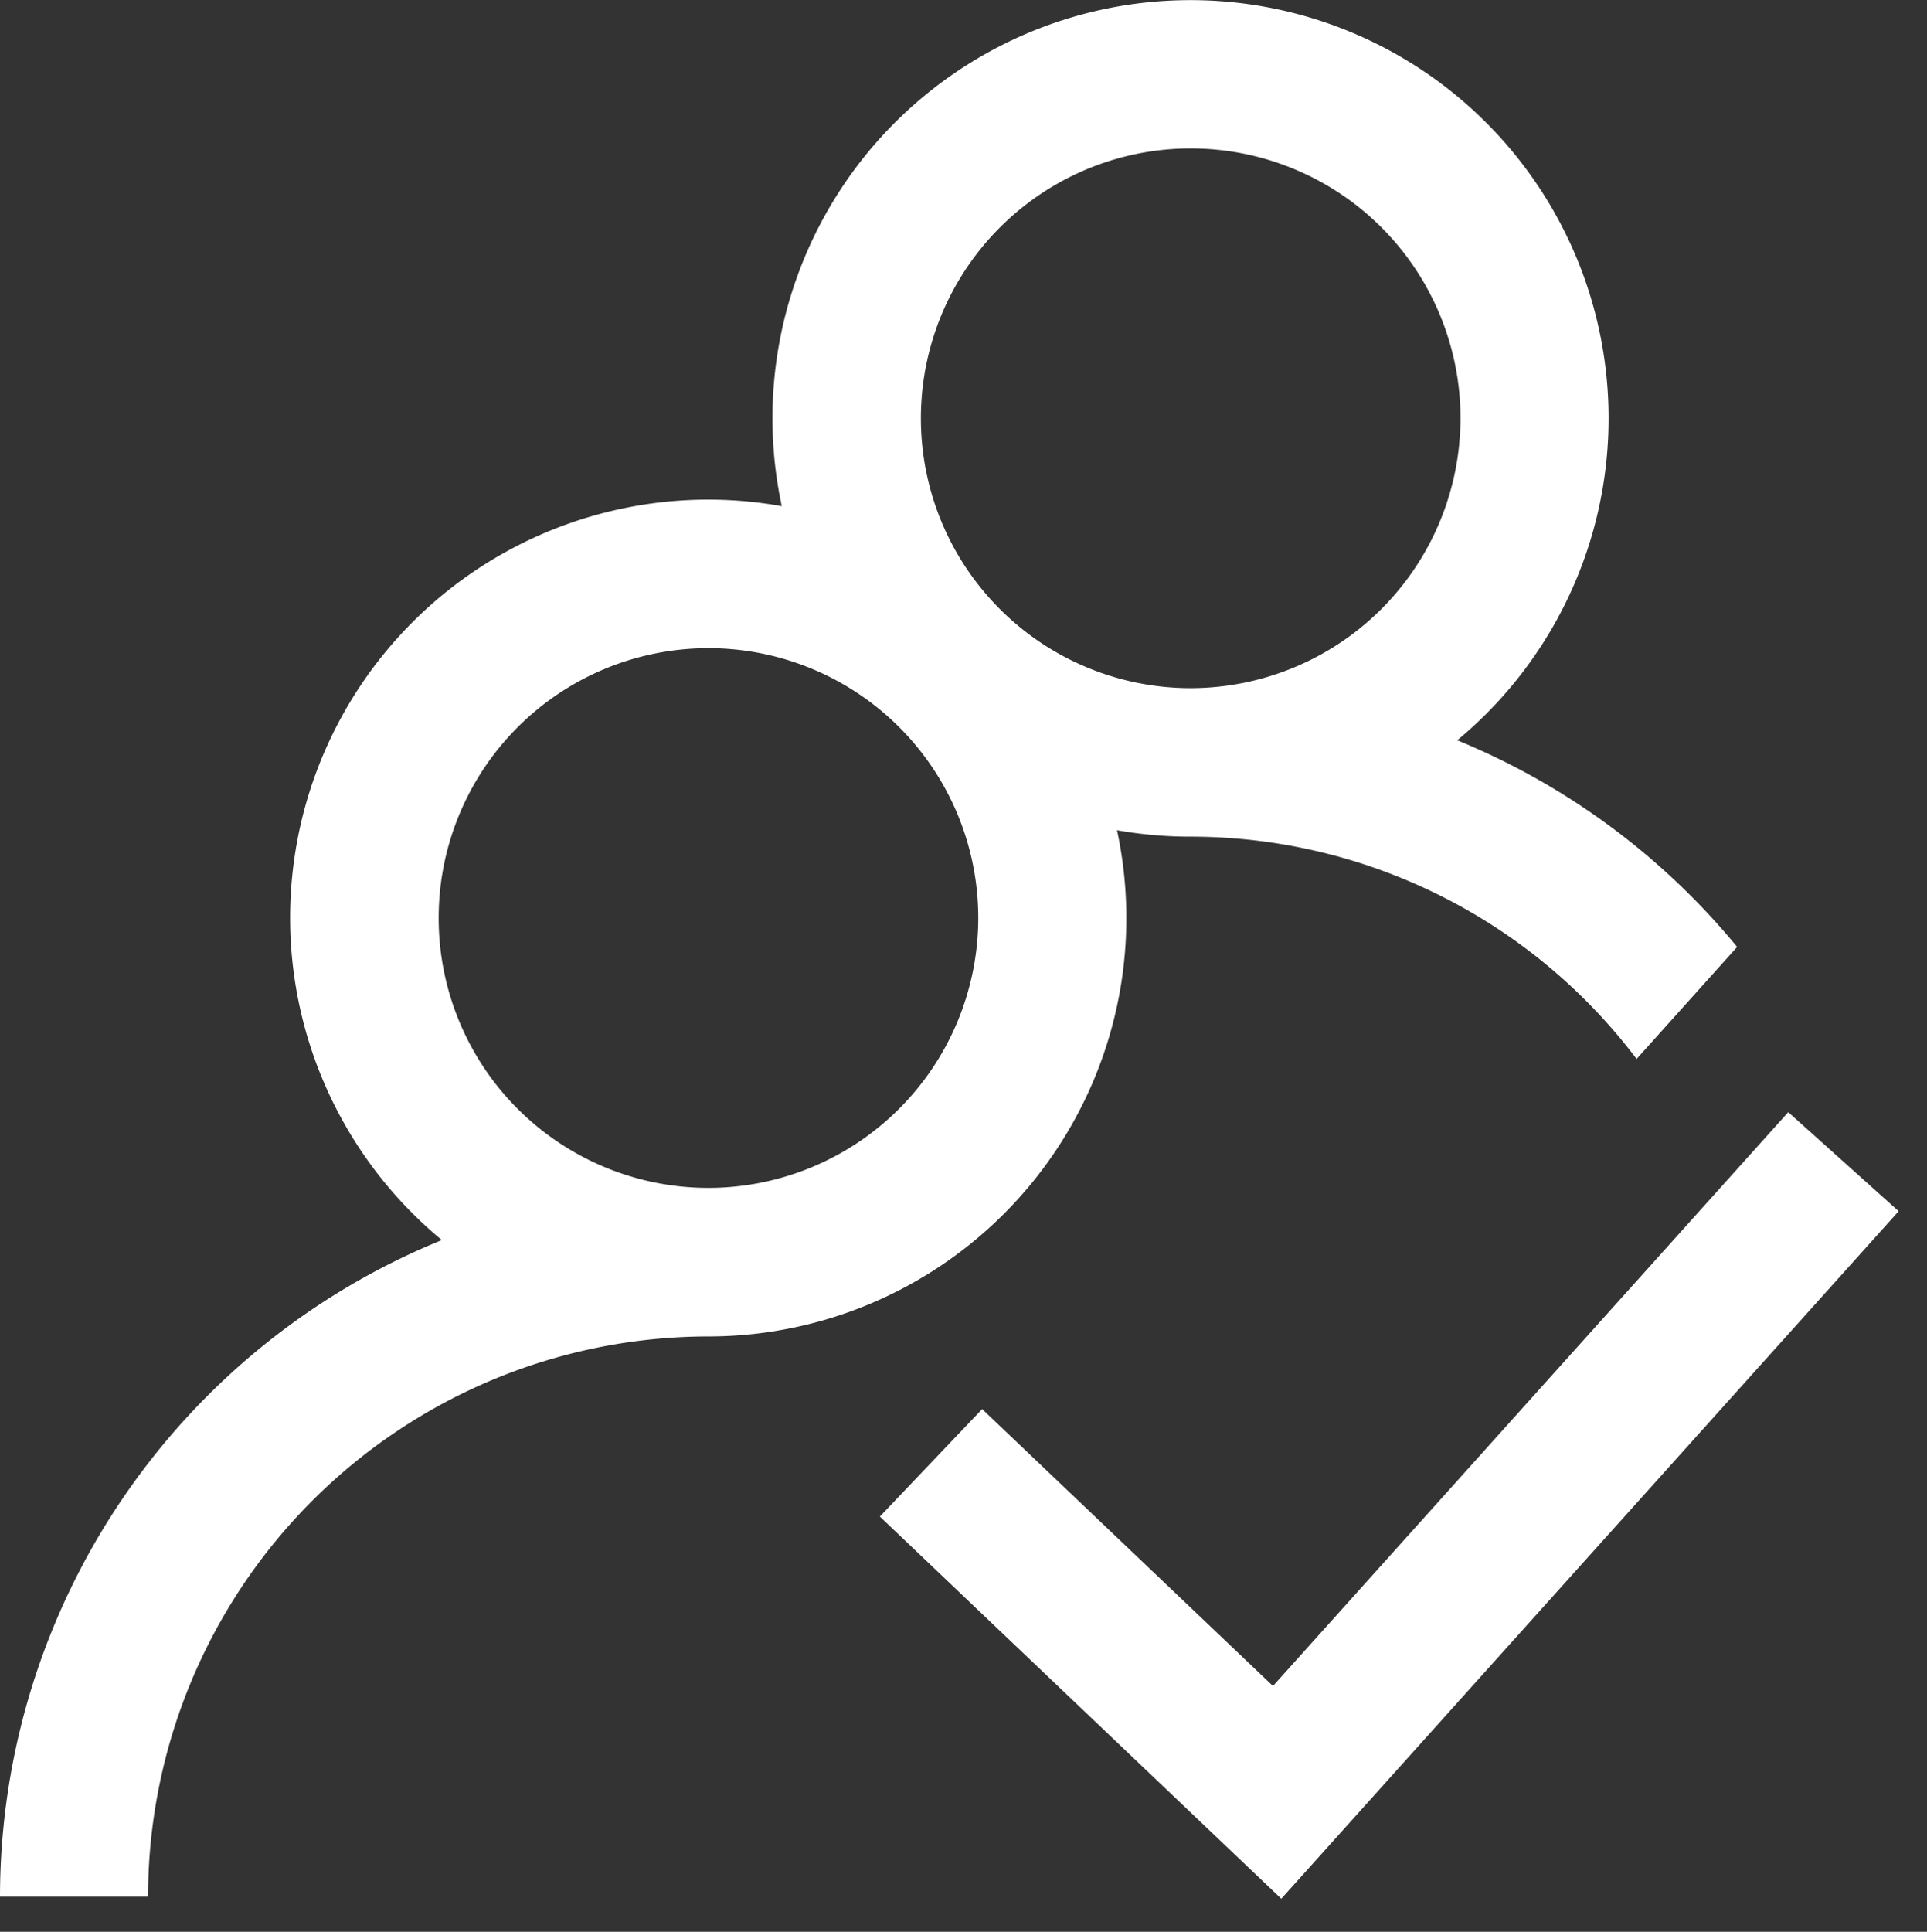
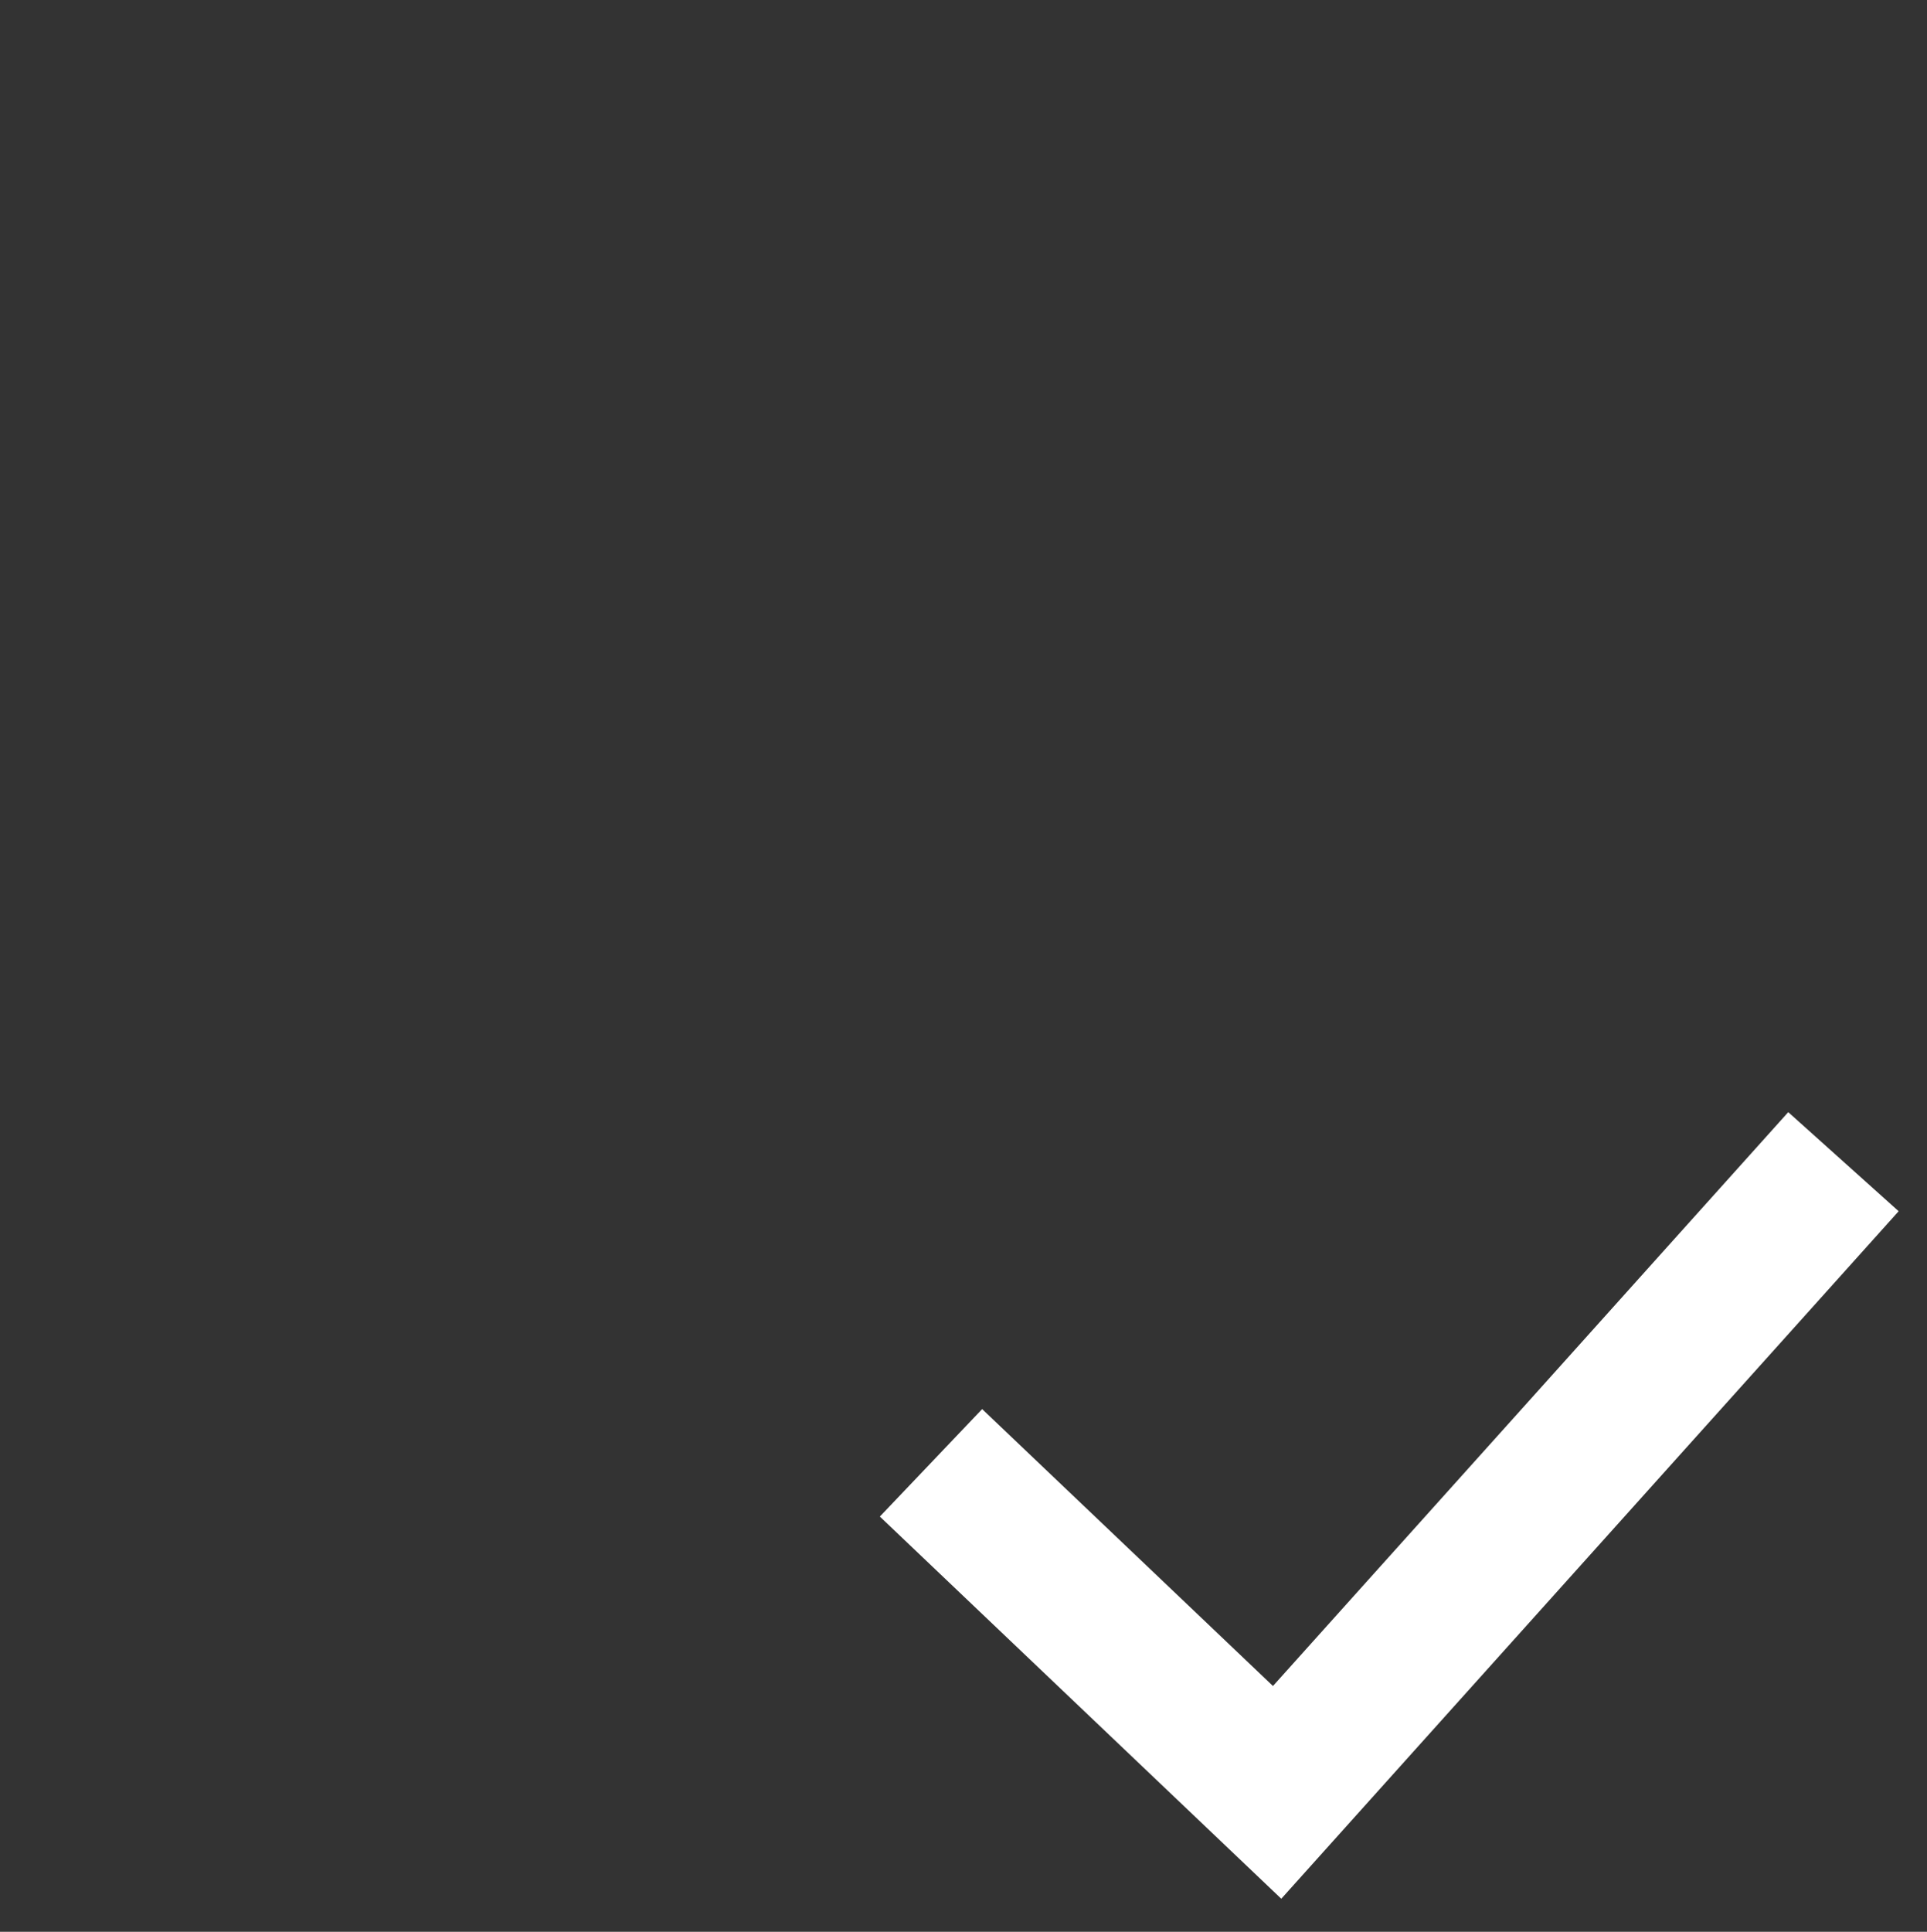
<svg xmlns="http://www.w3.org/2000/svg" id="iso-finder-5" width="27.333" height="27.396" viewBox="0 0 27.333 27.396">
  <rect x="0" y="0" width="27.333" height="27.396" fill="#333333" stroke="none" />
-   <rect id="Rectangle_4988" data-name="Rectangle 4988" width="27.333" height="27.333" transform="translate(0 0.063)" fill="none" />
  <g id="icon-followers">
-     <rect id="Rectangle_4963" data-name="Rectangle 4963" width="26.529" height="26.529" transform="translate(0.402 0.402)" fill="none" />
    <g id="Group_2076" data-name="Group 2076">
      <g id="Group_2075" data-name="Group 2075">
-         <path id="Path_107" data-name="Path 107" d="M20.67,10.5a5.93,5.93,0,1,0-9.581-3.32A5.93,5.93,0,0,0,6.267,17.588,10.065,10.065,0,0,0,0,26.9H2.1a7.953,7.953,0,0,1,7.944-7.945,5.933,5.933,0,0,0,5.8-7.179,5.946,5.946,0,0,0,1.04.091,7.935,7.935,0,0,1,6.33,3.152l1.426-1.588A10.1,10.1,0,0,0,20.67,10.5ZM10.049,16.848a3.827,3.827,0,1,1,3.827-3.827A3.832,3.832,0,0,1,10.049,16.848Zm6.84-7.087a3.827,3.827,0,1,1,3.827-3.827A3.832,3.832,0,0,1,16.889,9.761Z" transform="translate(0 -0.002)" fill="#fff" />
-       </g>
+         </g>
    </g>
    <g id="Group_2078" data-name="Group 2078" transform="translate(12.48 15.775)">
      <g id="Group_2077" data-name="Group 2077">
        <path id="Path_108" data-name="Path 108" d="M250.152,299.9l-7.309,8.138-4.125-3.927-1.451,1.524,5.694,5.42,8.757-9.75Z" transform="translate(-237.267 -299.903)" fill="#fff" />
      </g>
    </g>
  </g>
</svg>